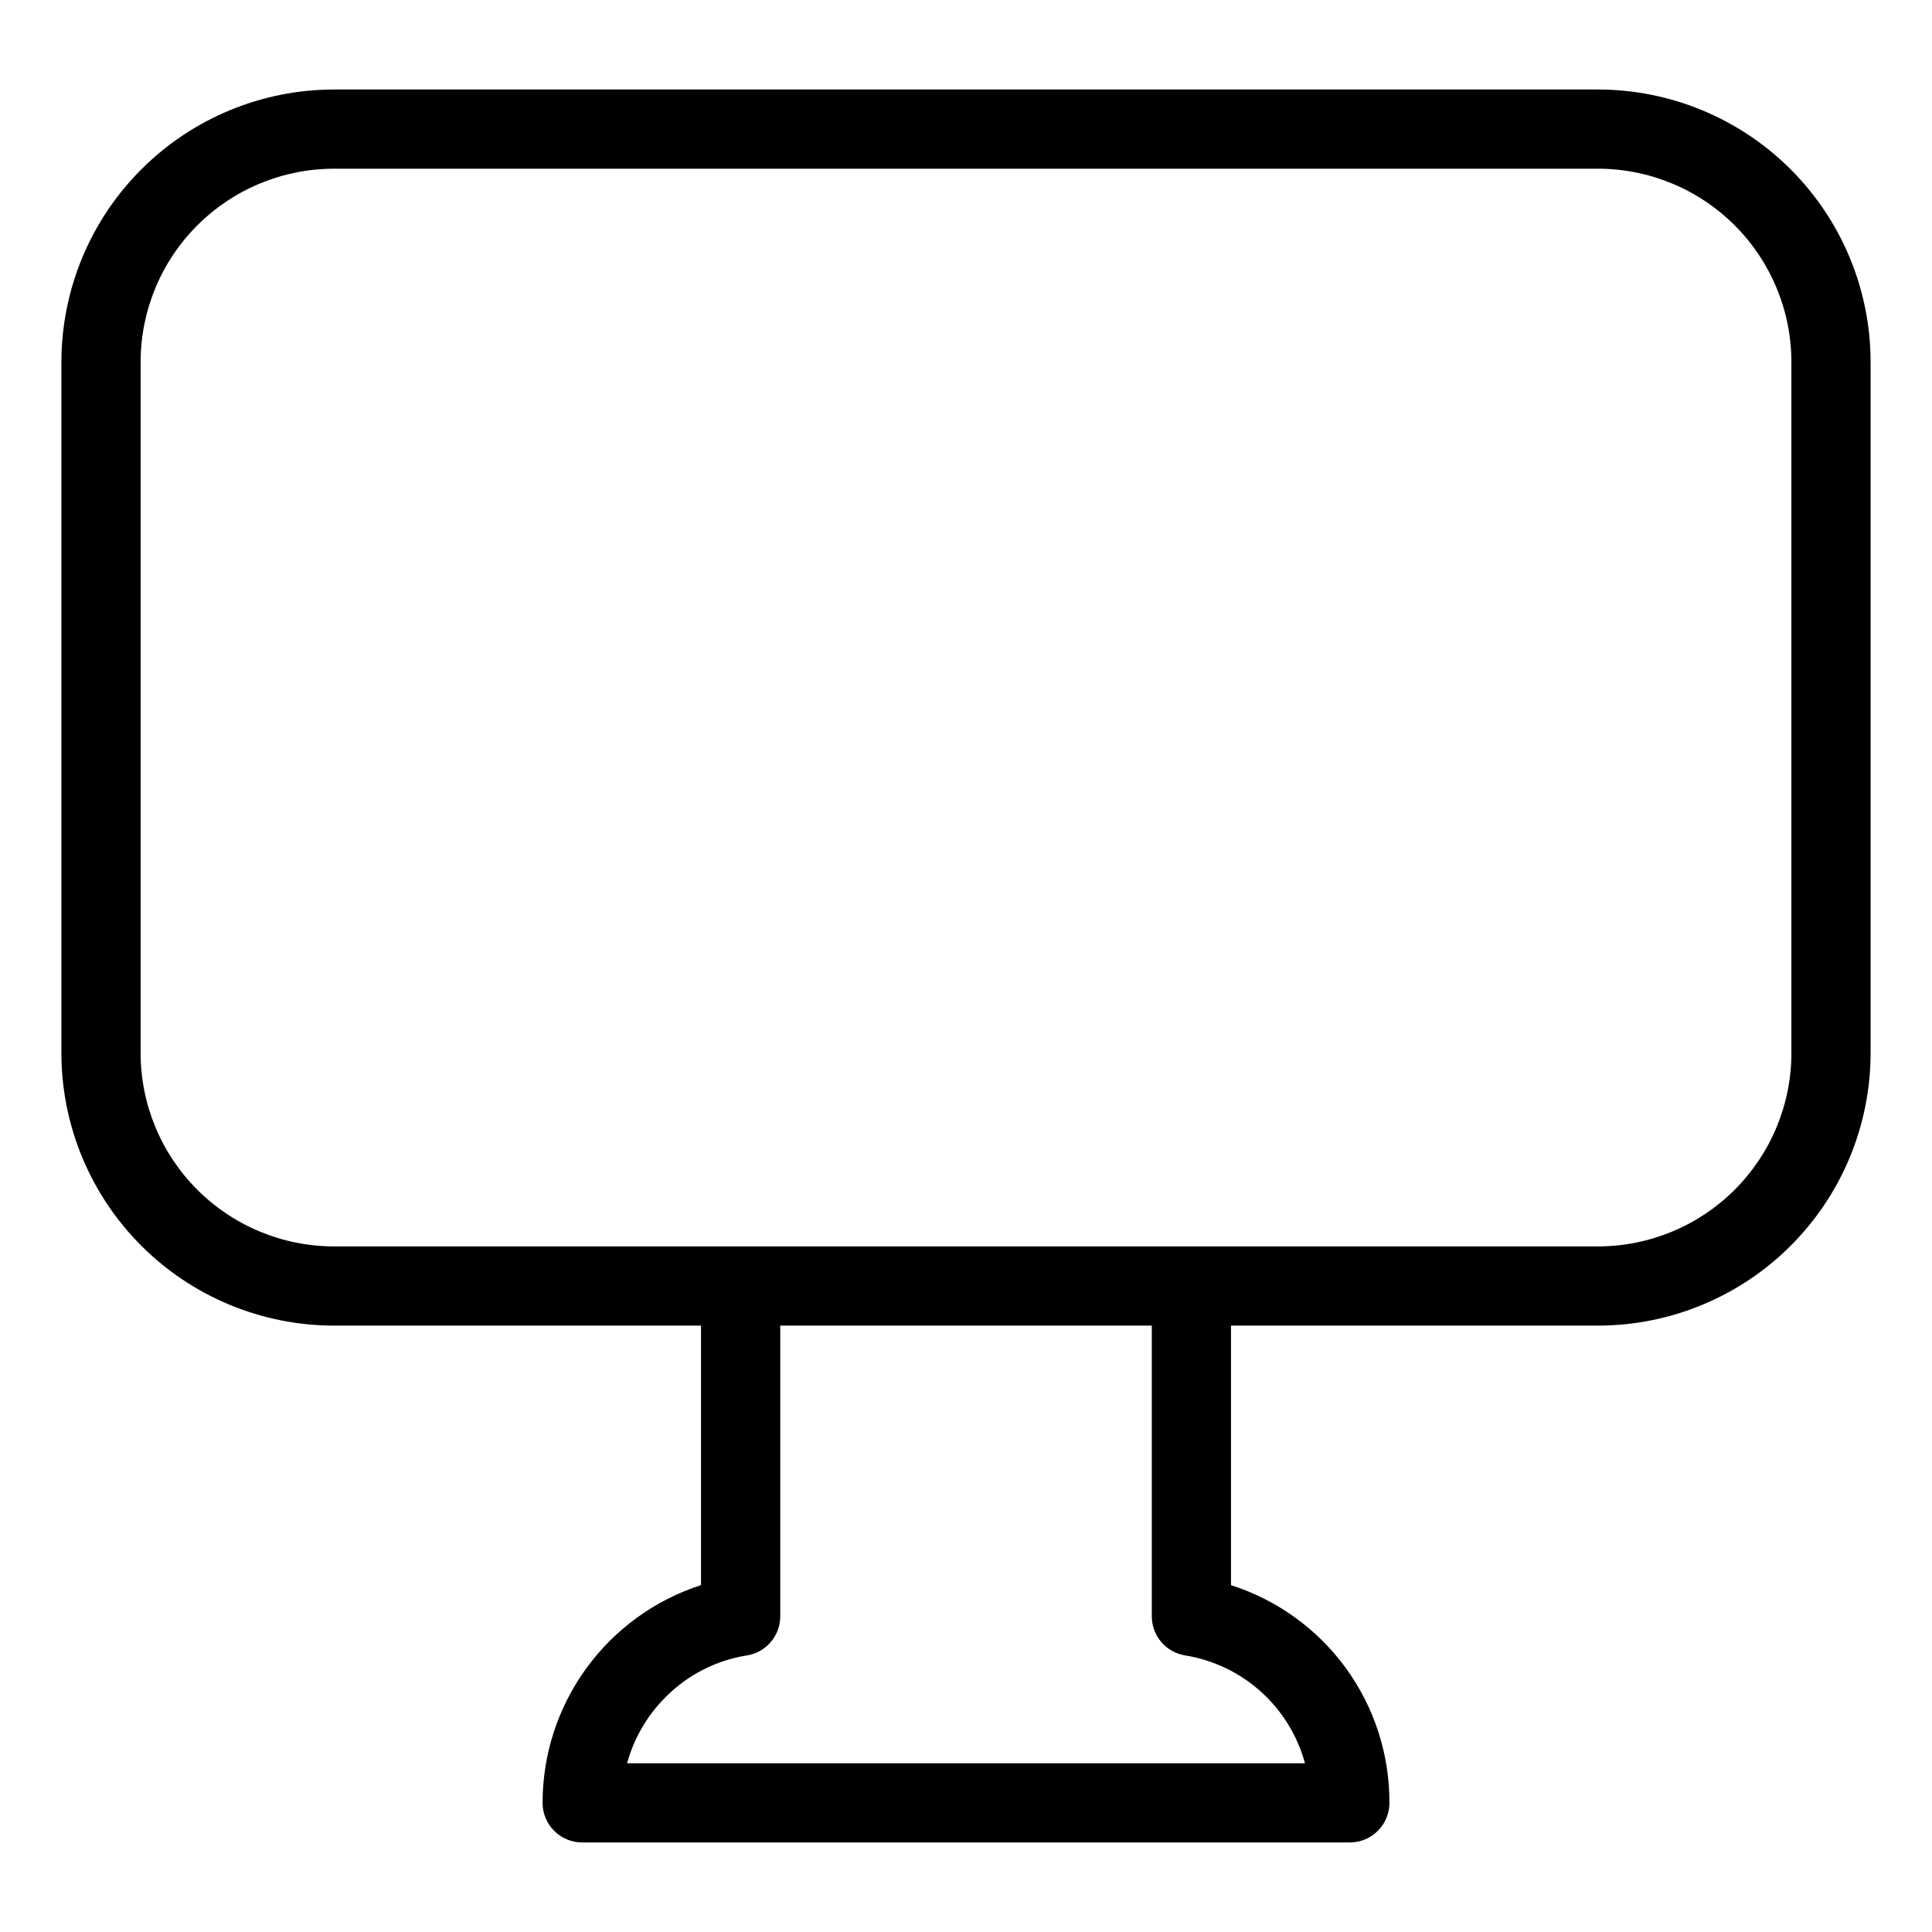
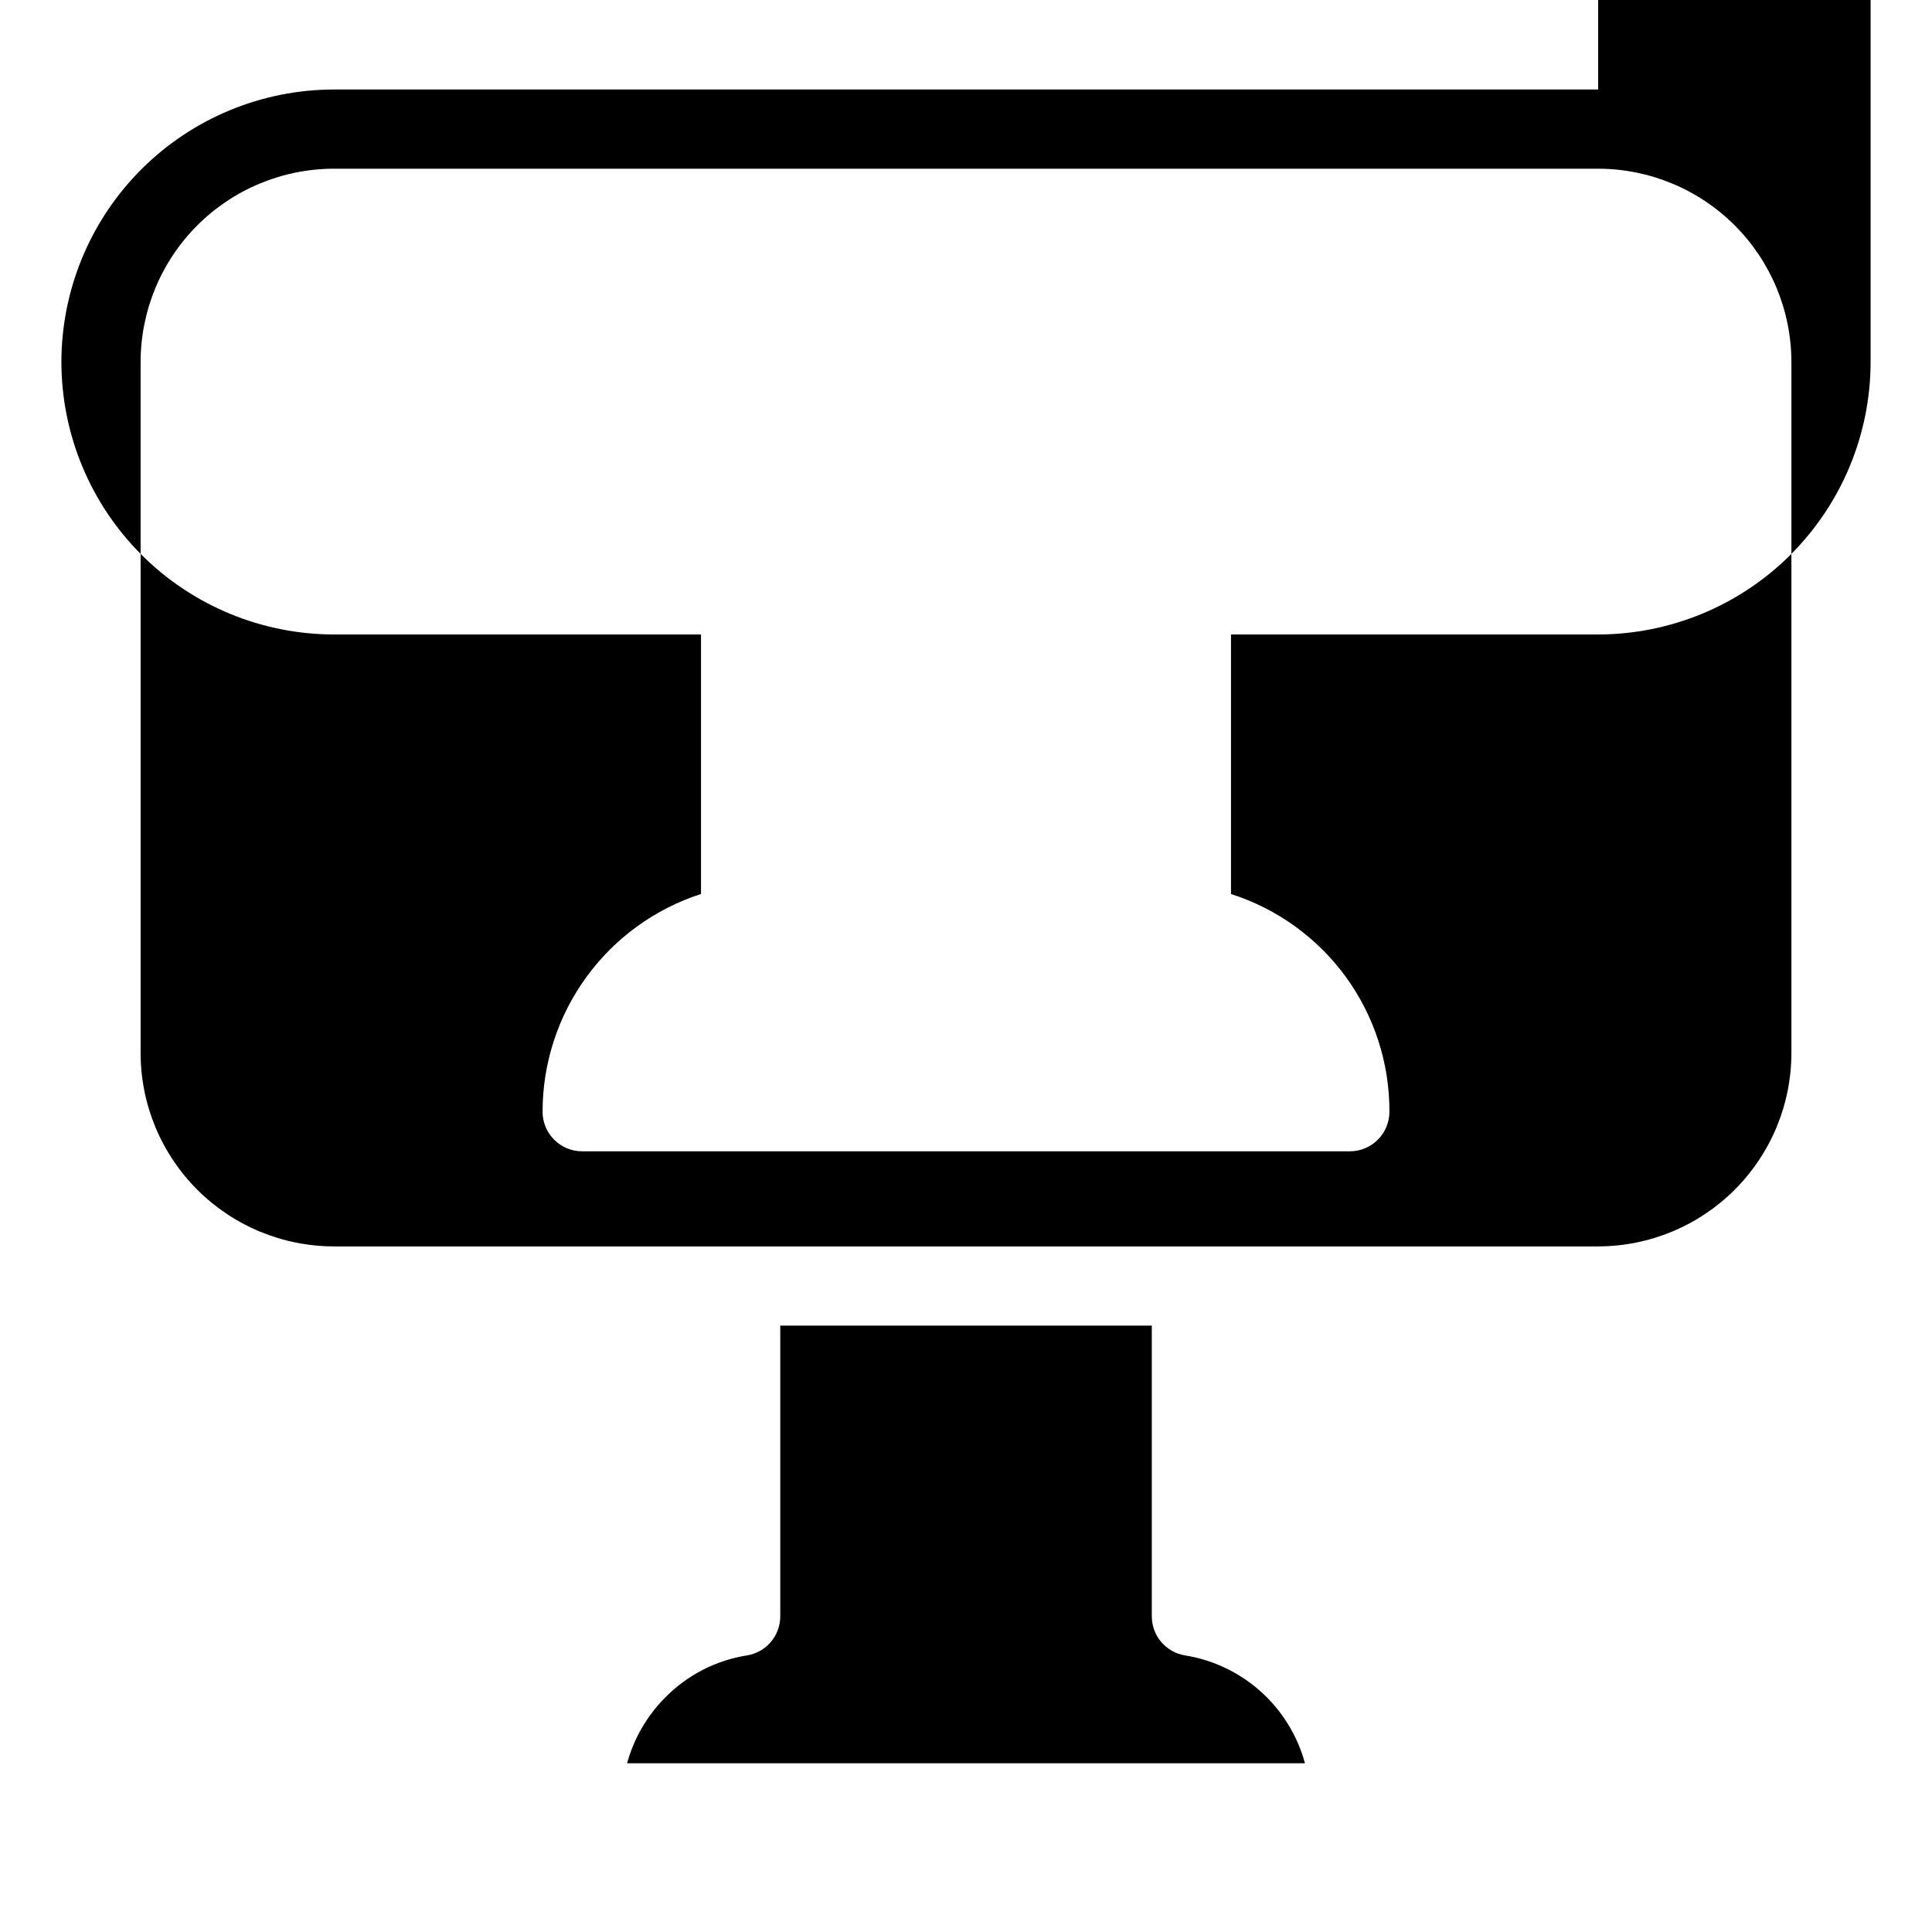
<svg xmlns="http://www.w3.org/2000/svg" fill="#000000" width="800px" height="800px" version="1.1" viewBox="144 144 512 512">
-   <path d="m567.52 167.72h-335.04c-19.145 0.02-37.5 7.637-51.035 21.172-13.539 13.539-21.152 31.895-21.176 51.039v183.16c0.023 19.145 7.637 37.5 21.176 51.035 13.535 13.539 31.891 21.152 51.035 21.176h97.293v68.773-0.004c-12.199 3.945-22.836 11.656-30.379 22.023-7.543 10.367-11.605 22.859-11.605 35.68 0 2.785 1.105 5.457 3.074 7.422 1.969 1.969 4.641 3.074 7.422 3.074h203.43c2.781 0 5.453-1.105 7.422-3.074 1.969-1.965 3.074-4.637 3.074-7.422 0.047-12.828-4-25.344-11.547-35.715-7.551-10.375-18.215-18.07-30.438-21.973v-68.785h97.293c19.145-0.023 37.5-7.637 51.039-21.176 13.535-13.535 21.152-31.891 21.172-51.035v-183.16c-0.02-19.145-7.637-37.5-21.172-51.039-13.539-13.535-31.895-21.152-51.039-21.172zm-109.48 414.98c7.488 1.199 14.469 4.535 20.109 9.605 5.637 5.07 9.691 11.66 11.676 18.977h-179.64c1.82-6.641 5.348-12.695 10.23-17.551 5.816-5.867 13.348-9.727 21.504-11.02 5.102-0.809 8.855-5.203 8.859-10.367v-77.039h98.461v77.039c0 5.144 3.727 9.527 8.805 10.355zm160.7-159.61c-0.016 13.578-5.418 26.598-15.02 36.199-9.602 9.602-22.621 15.004-36.199 15.02h-335.04c-13.578-0.016-26.598-5.418-36.199-15.02-9.602-9.602-15.004-22.621-15.02-36.199v-183.16c0.016-13.578 5.418-26.598 15.02-36.199s22.621-15.004 36.199-15.02h335.04c13.578 0.016 26.598 5.418 36.199 15.02 9.602 9.602 15.004 22.621 15.02 36.199z" />
+   <path d="m567.52 167.72h-335.04c-19.145 0.02-37.5 7.637-51.035 21.172-13.539 13.539-21.152 31.895-21.176 51.039c0.023 19.145 7.637 37.5 21.176 51.035 13.535 13.539 31.891 21.152 51.035 21.176h97.293v68.773-0.004c-12.199 3.945-22.836 11.656-30.379 22.023-7.543 10.367-11.605 22.859-11.605 35.68 0 2.785 1.105 5.457 3.074 7.422 1.969 1.969 4.641 3.074 7.422 3.074h203.43c2.781 0 5.453-1.105 7.422-3.074 1.969-1.965 3.074-4.637 3.074-7.422 0.047-12.828-4-25.344-11.547-35.715-7.551-10.375-18.215-18.07-30.438-21.973v-68.785h97.293c19.145-0.023 37.5-7.637 51.039-21.176 13.535-13.535 21.152-31.891 21.172-51.035v-183.16c-0.02-19.145-7.637-37.5-21.172-51.039-13.539-13.535-31.895-21.152-51.039-21.172zm-109.48 414.98c7.488 1.199 14.469 4.535 20.109 9.605 5.637 5.07 9.691 11.66 11.676 18.977h-179.64c1.82-6.641 5.348-12.695 10.23-17.551 5.816-5.867 13.348-9.727 21.504-11.02 5.102-0.809 8.855-5.203 8.859-10.367v-77.039h98.461v77.039c0 5.144 3.727 9.527 8.805 10.355zm160.7-159.61c-0.016 13.578-5.418 26.598-15.02 36.199-9.602 9.602-22.621 15.004-36.199 15.02h-335.04c-13.578-0.016-26.598-5.418-36.199-15.02-9.602-9.602-15.004-22.621-15.02-36.199v-183.16c0.016-13.578 5.418-26.598 15.02-36.199s22.621-15.004 36.199-15.02h335.04c13.578 0.016 26.598 5.418 36.199 15.02 9.602 9.602 15.004 22.621 15.02 36.199z" />
</svg>